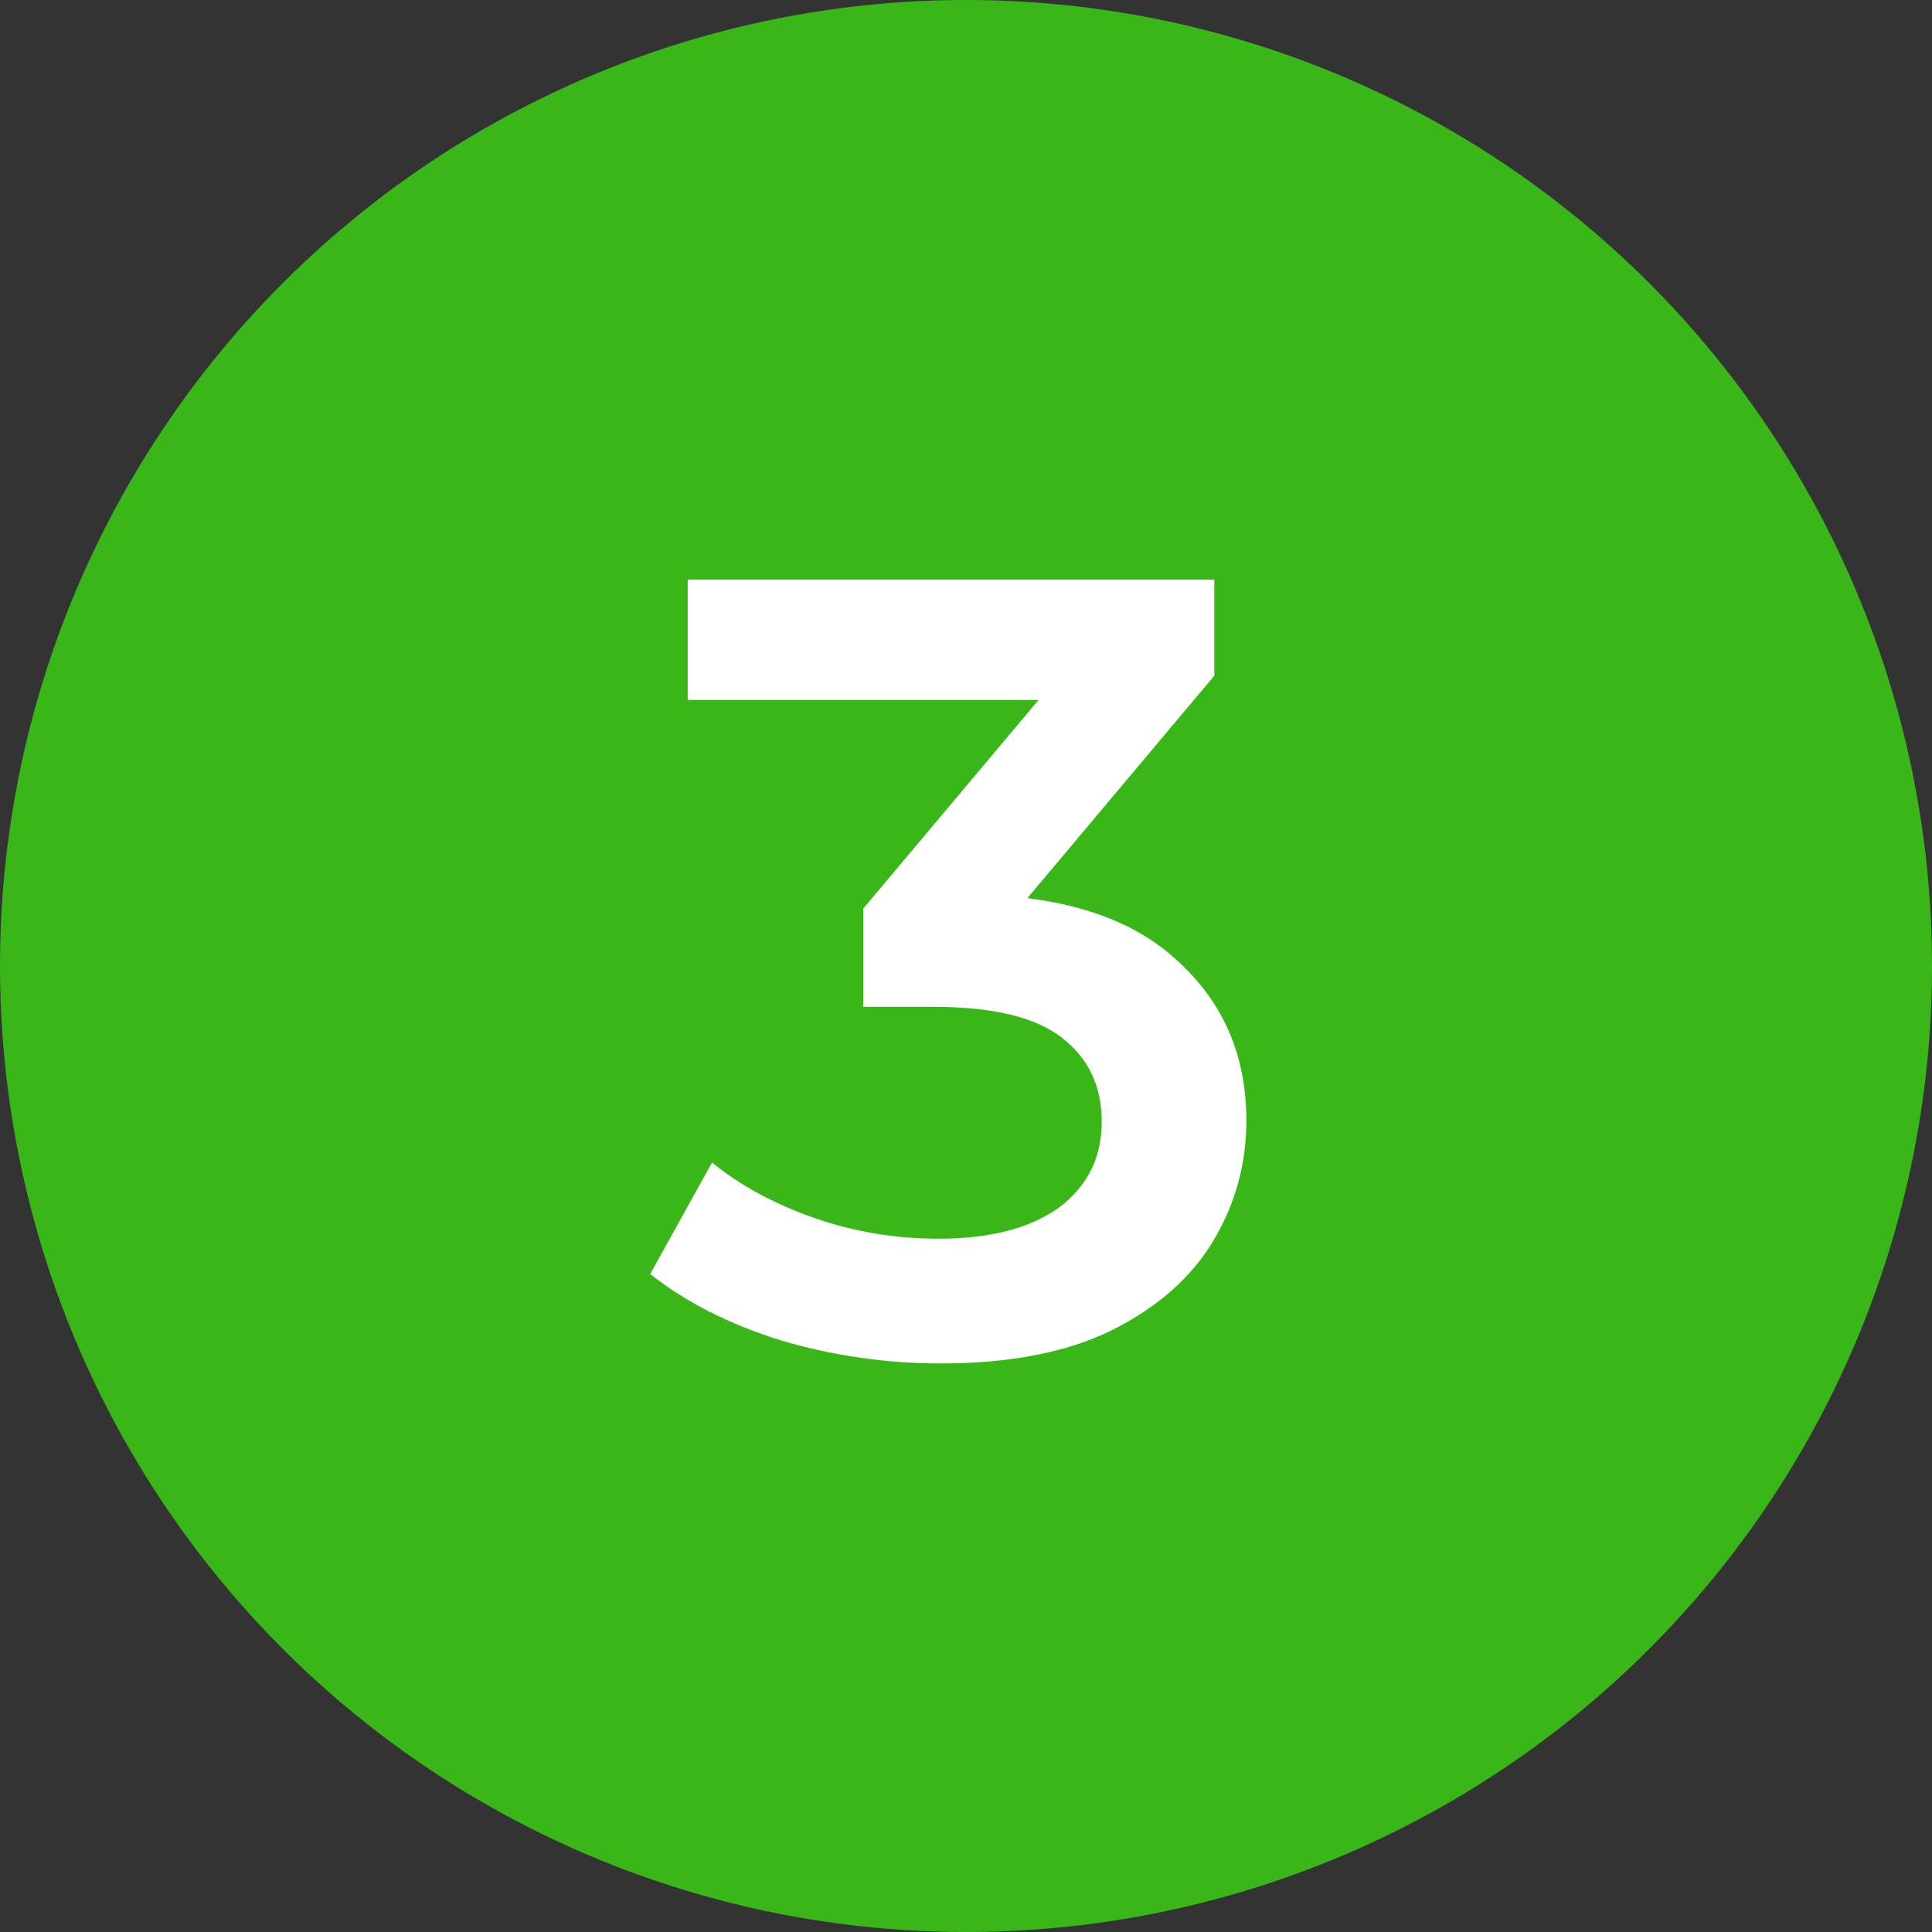
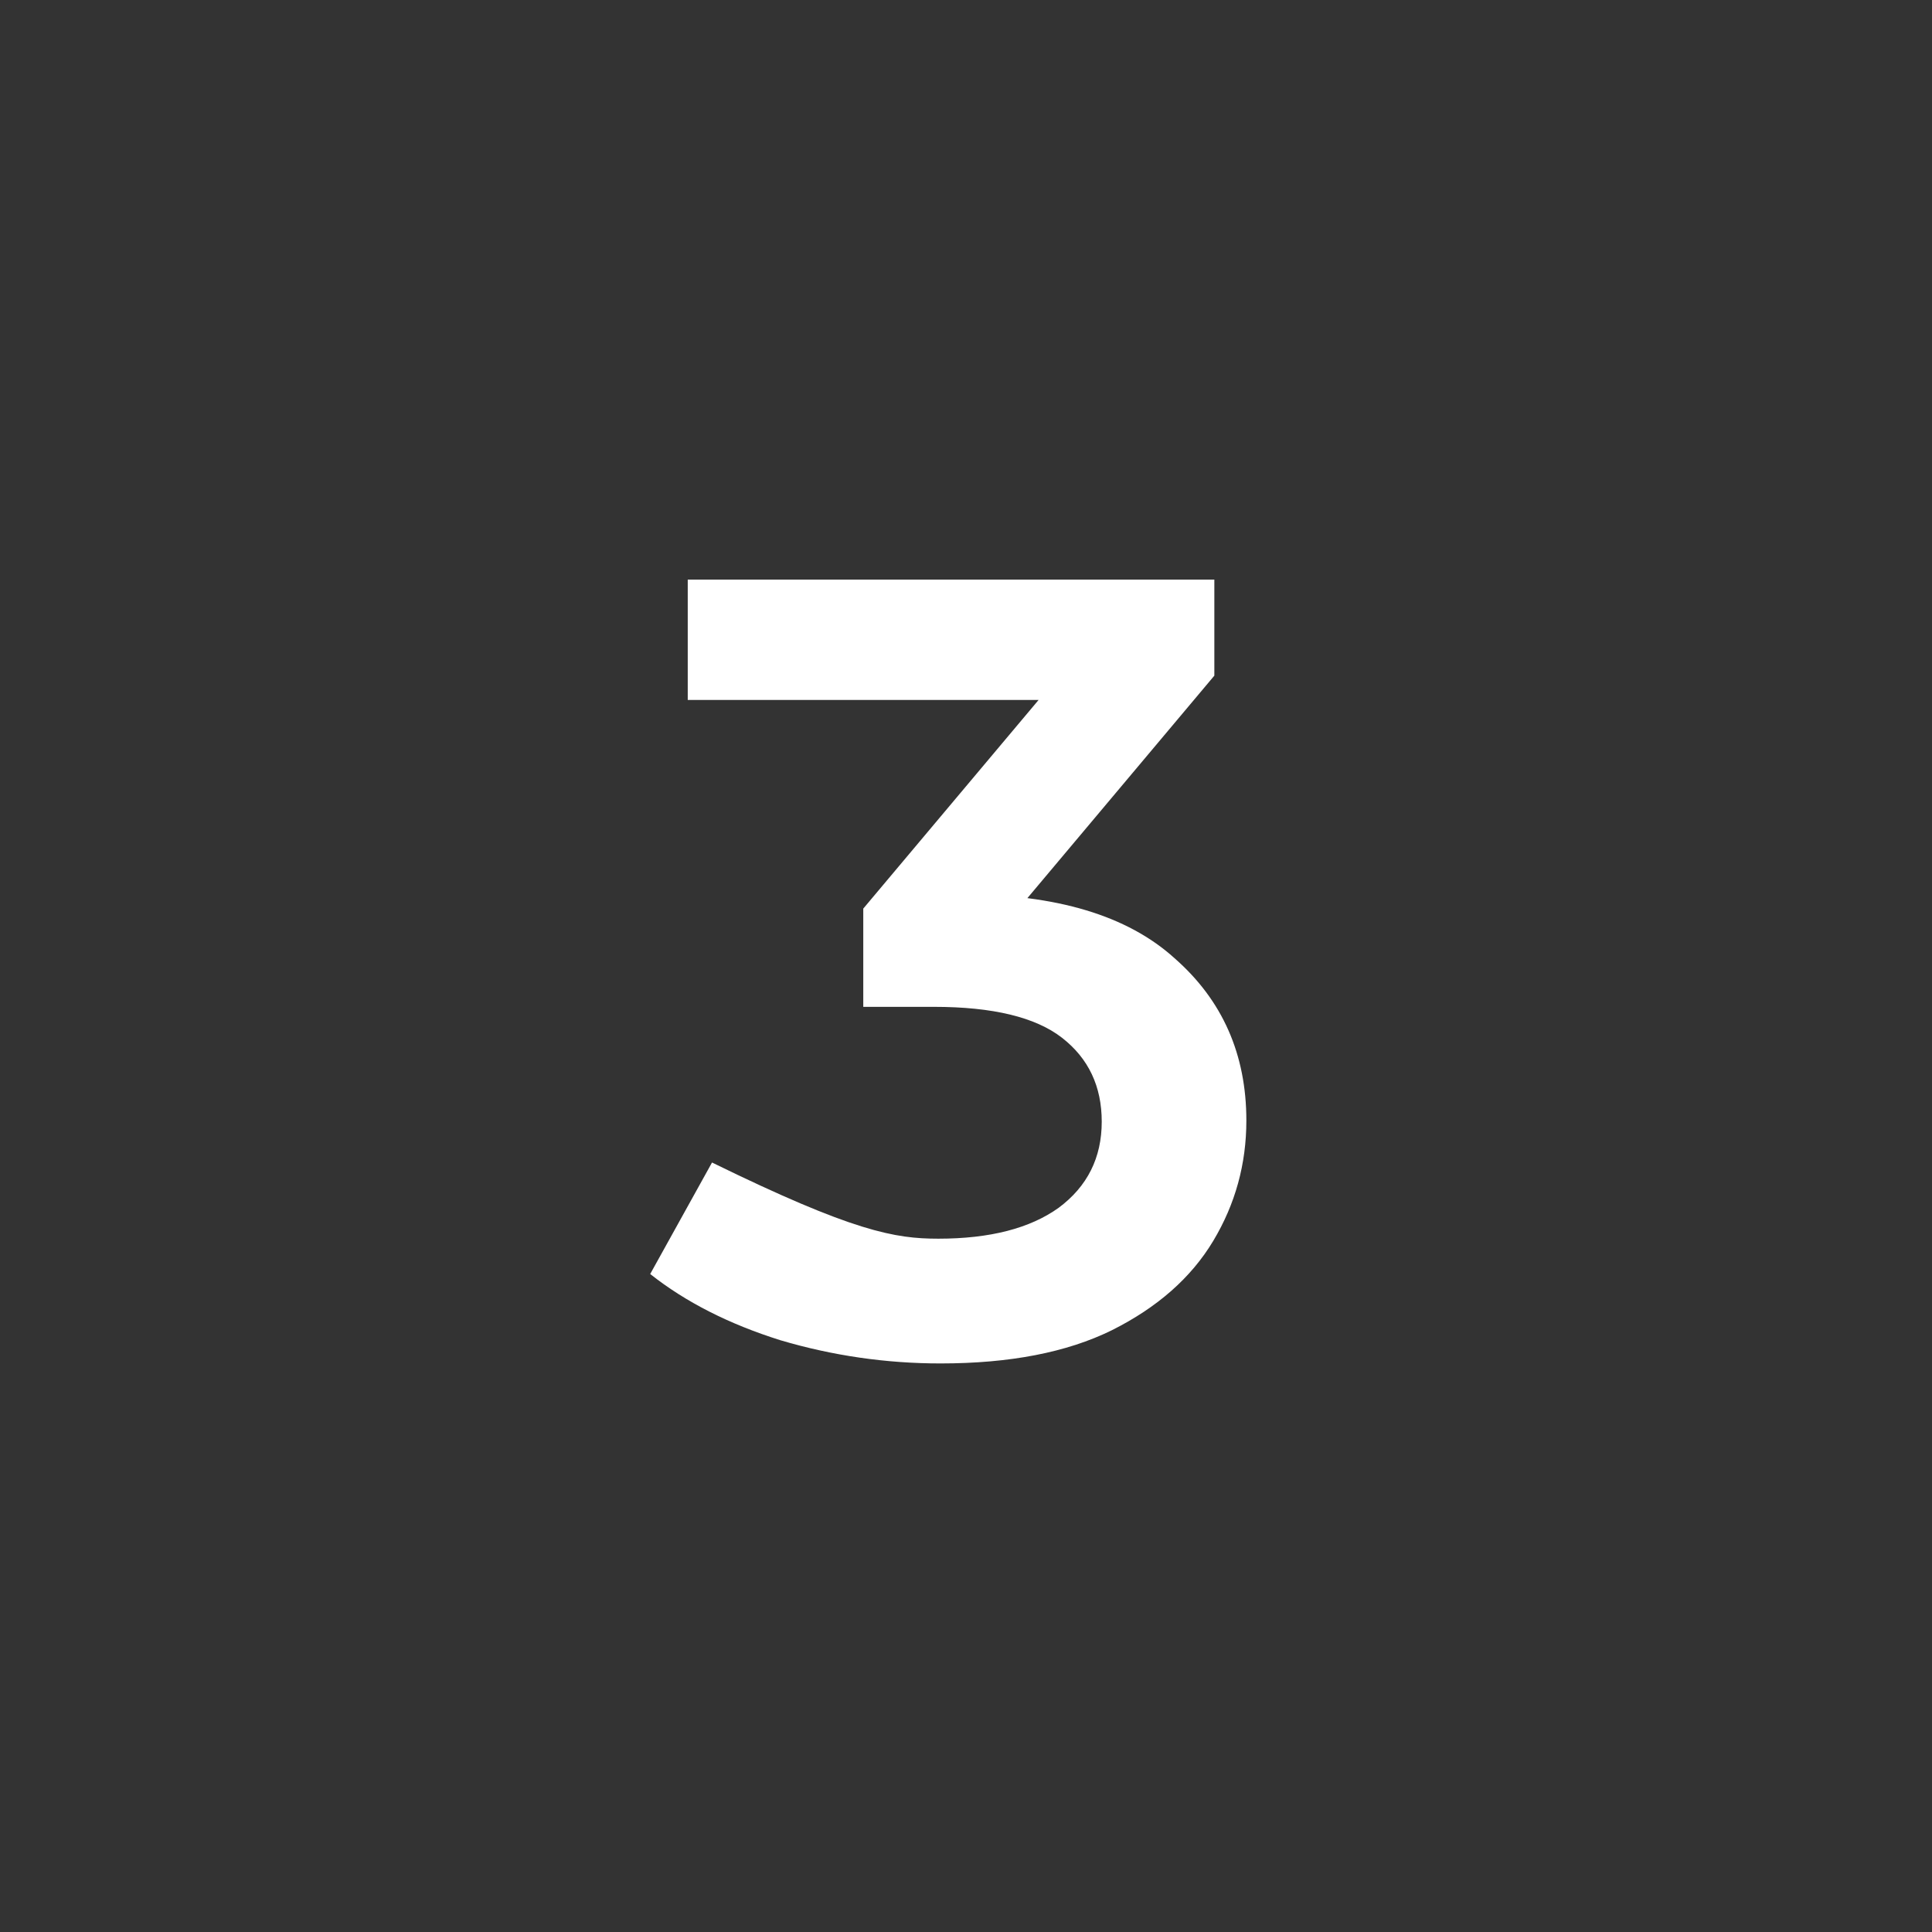
<svg xmlns="http://www.w3.org/2000/svg" width="35" height="35" viewBox="0 0 35 35" fill="none">
  <rect x="0" y="0" width="35" height="35" fill="#333333" stroke="none" />
-   <circle cx="17.5" cy="17.5" r="17.5" fill="#39B719" />
-   <path d="M17.039 24.7C16.053 24.7 15.086 24.56 14.139 24.28C13.206 23.987 12.419 23.587 11.779 23.08L12.899 21.06C13.406 21.473 14.019 21.807 14.739 22.06C15.459 22.313 16.213 22.44 16.999 22.44C17.933 22.44 18.659 22.253 19.179 21.88C19.699 21.493 19.959 20.973 19.959 20.32C19.959 19.68 19.719 19.173 19.239 18.8C18.759 18.427 17.986 18.24 16.919 18.24H15.639V16.46L19.639 11.7L19.979 12.68H12.459V10.5H21.999V12.24L17.999 17L16.639 16.2H17.419C19.139 16.2 20.426 16.587 21.279 17.36C22.146 18.12 22.579 19.1 22.579 20.3C22.579 21.087 22.379 21.813 21.979 22.48C21.579 23.147 20.966 23.687 20.139 24.1C19.326 24.5 18.293 24.7 17.039 24.7Z" fill="white" />
+   <path d="M17.039 24.7C16.053 24.7 15.086 24.56 14.139 24.28C13.206 23.987 12.419 23.587 11.779 23.08L12.899 21.06C15.459 22.313 16.213 22.44 16.999 22.44C17.933 22.44 18.659 22.253 19.179 21.88C19.699 21.493 19.959 20.973 19.959 20.32C19.959 19.68 19.719 19.173 19.239 18.8C18.759 18.427 17.986 18.24 16.919 18.24H15.639V16.46L19.639 11.7L19.979 12.68H12.459V10.5H21.999V12.24L17.999 17L16.639 16.2H17.419C19.139 16.2 20.426 16.587 21.279 17.36C22.146 18.12 22.579 19.1 22.579 20.3C22.579 21.087 22.379 21.813 21.979 22.48C21.579 23.147 20.966 23.687 20.139 24.1C19.326 24.5 18.293 24.7 17.039 24.7Z" fill="white" />
</svg>